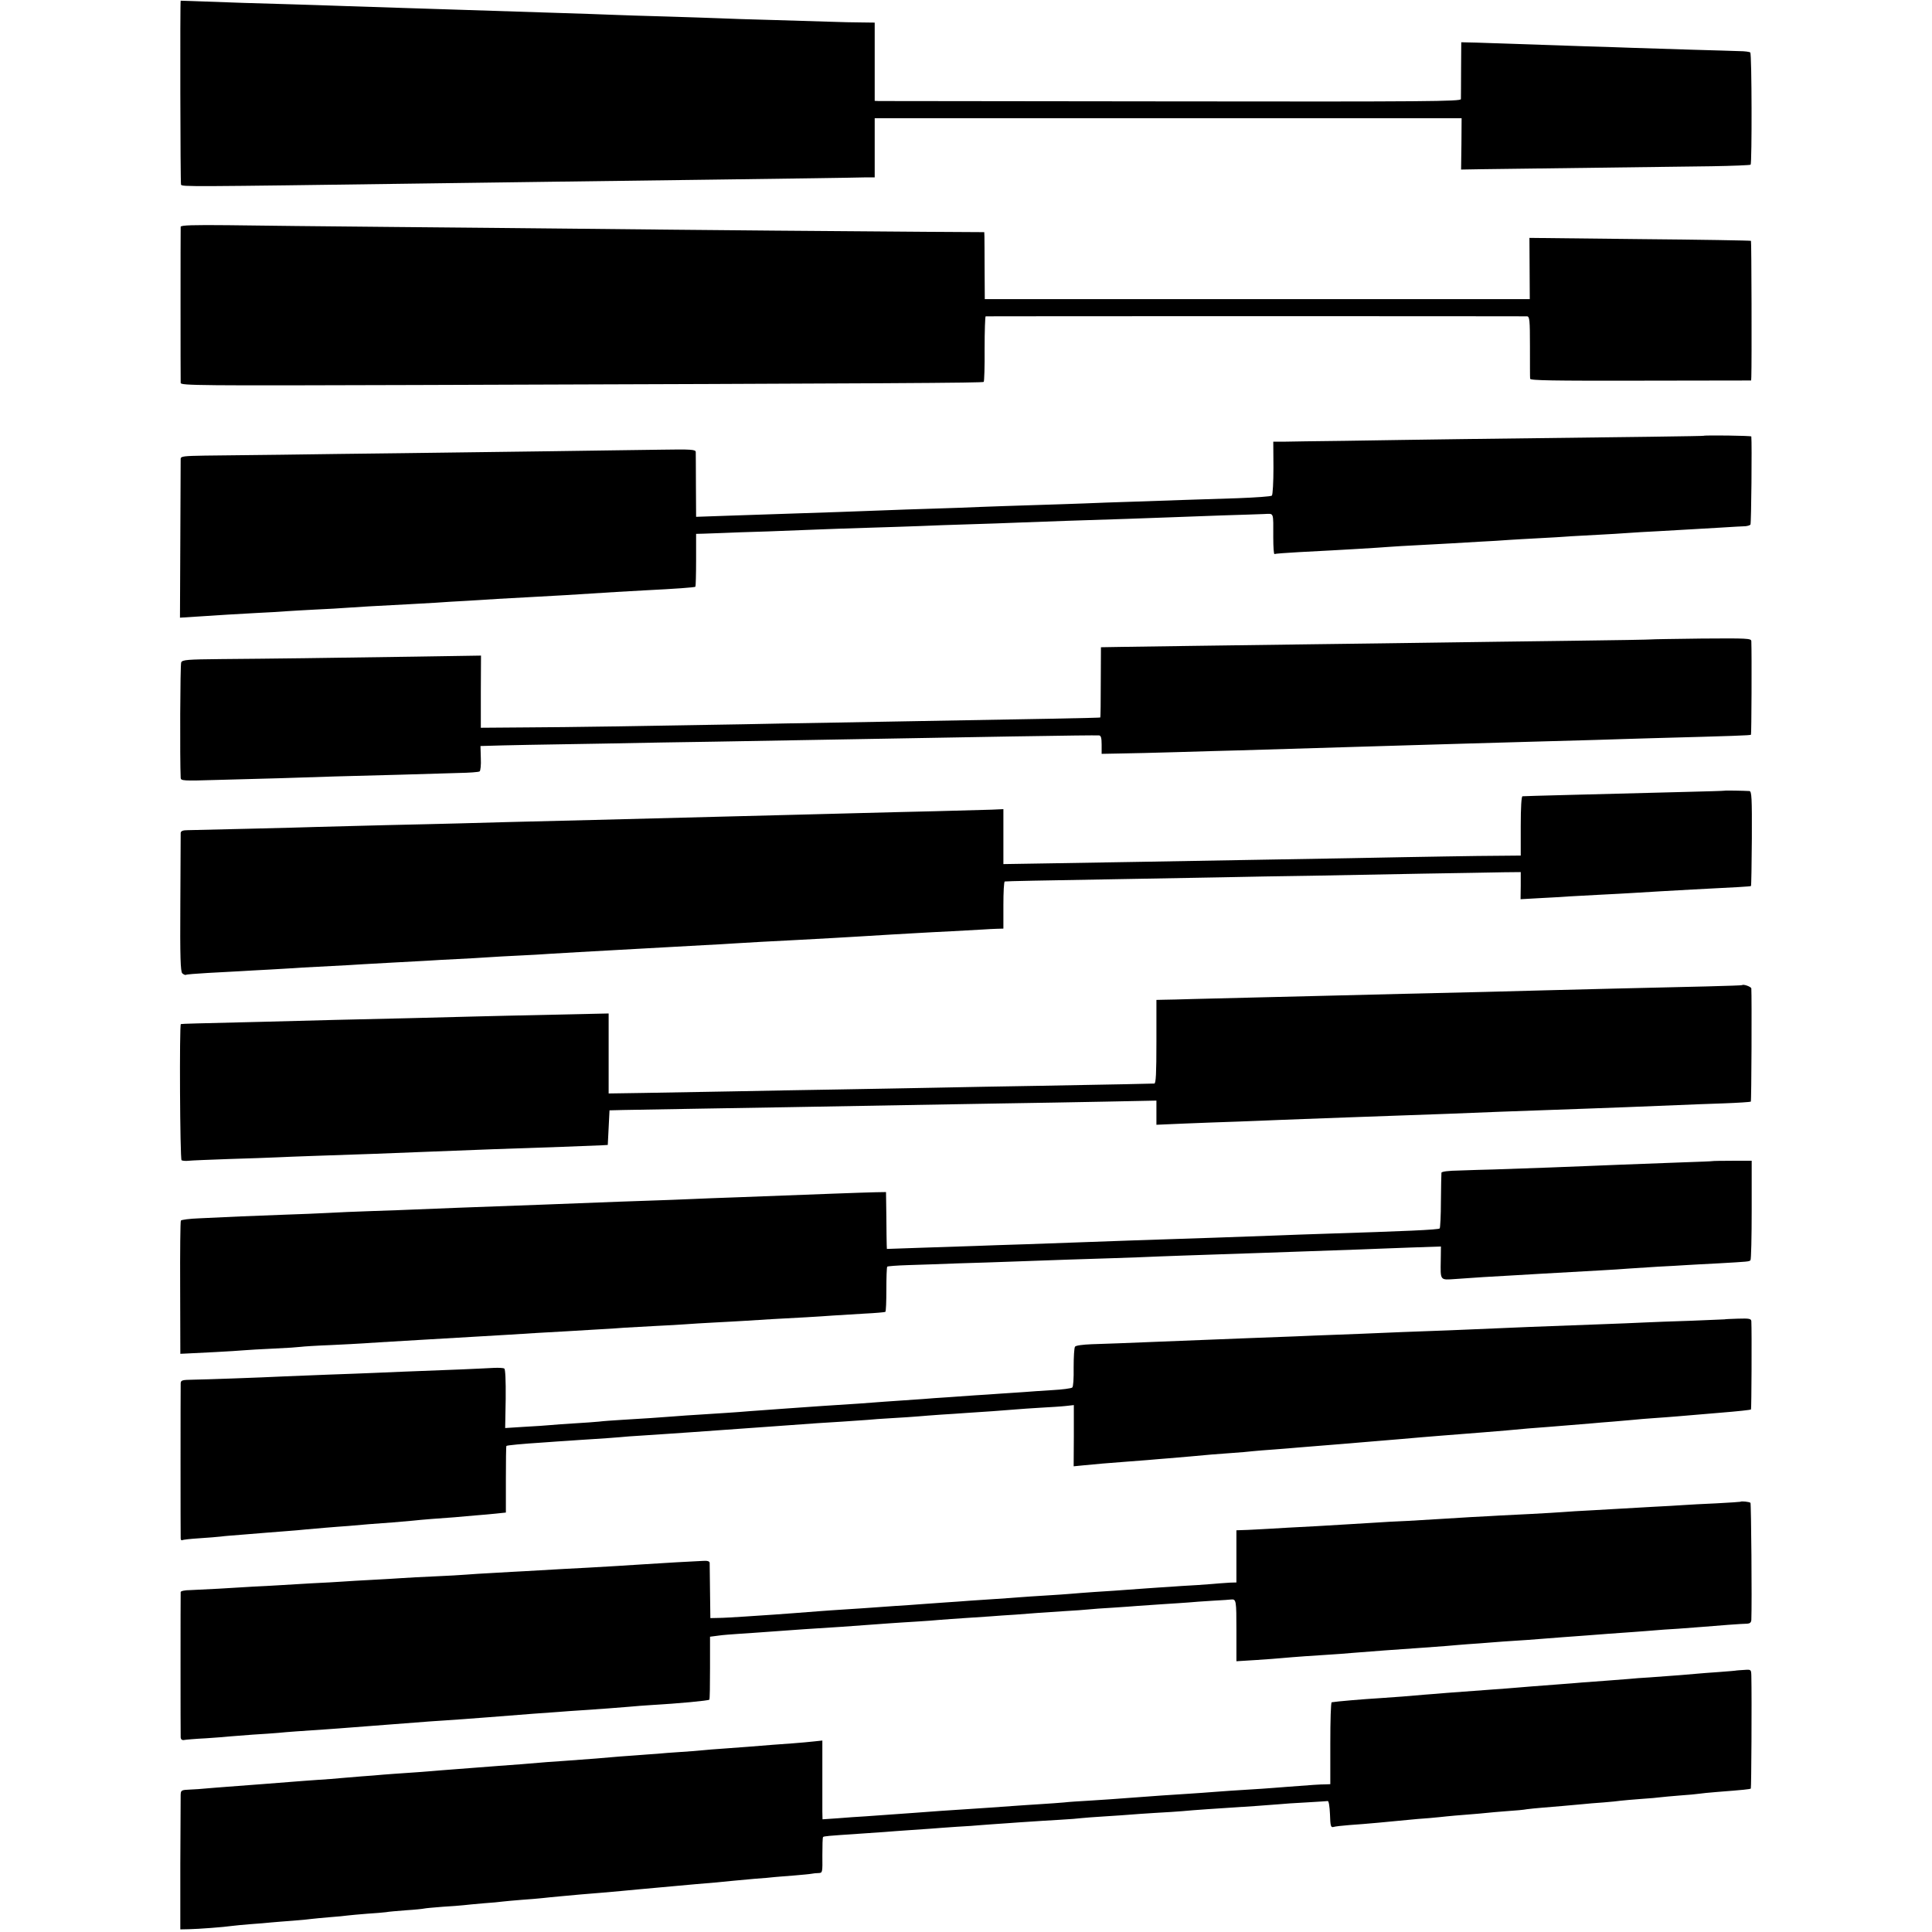
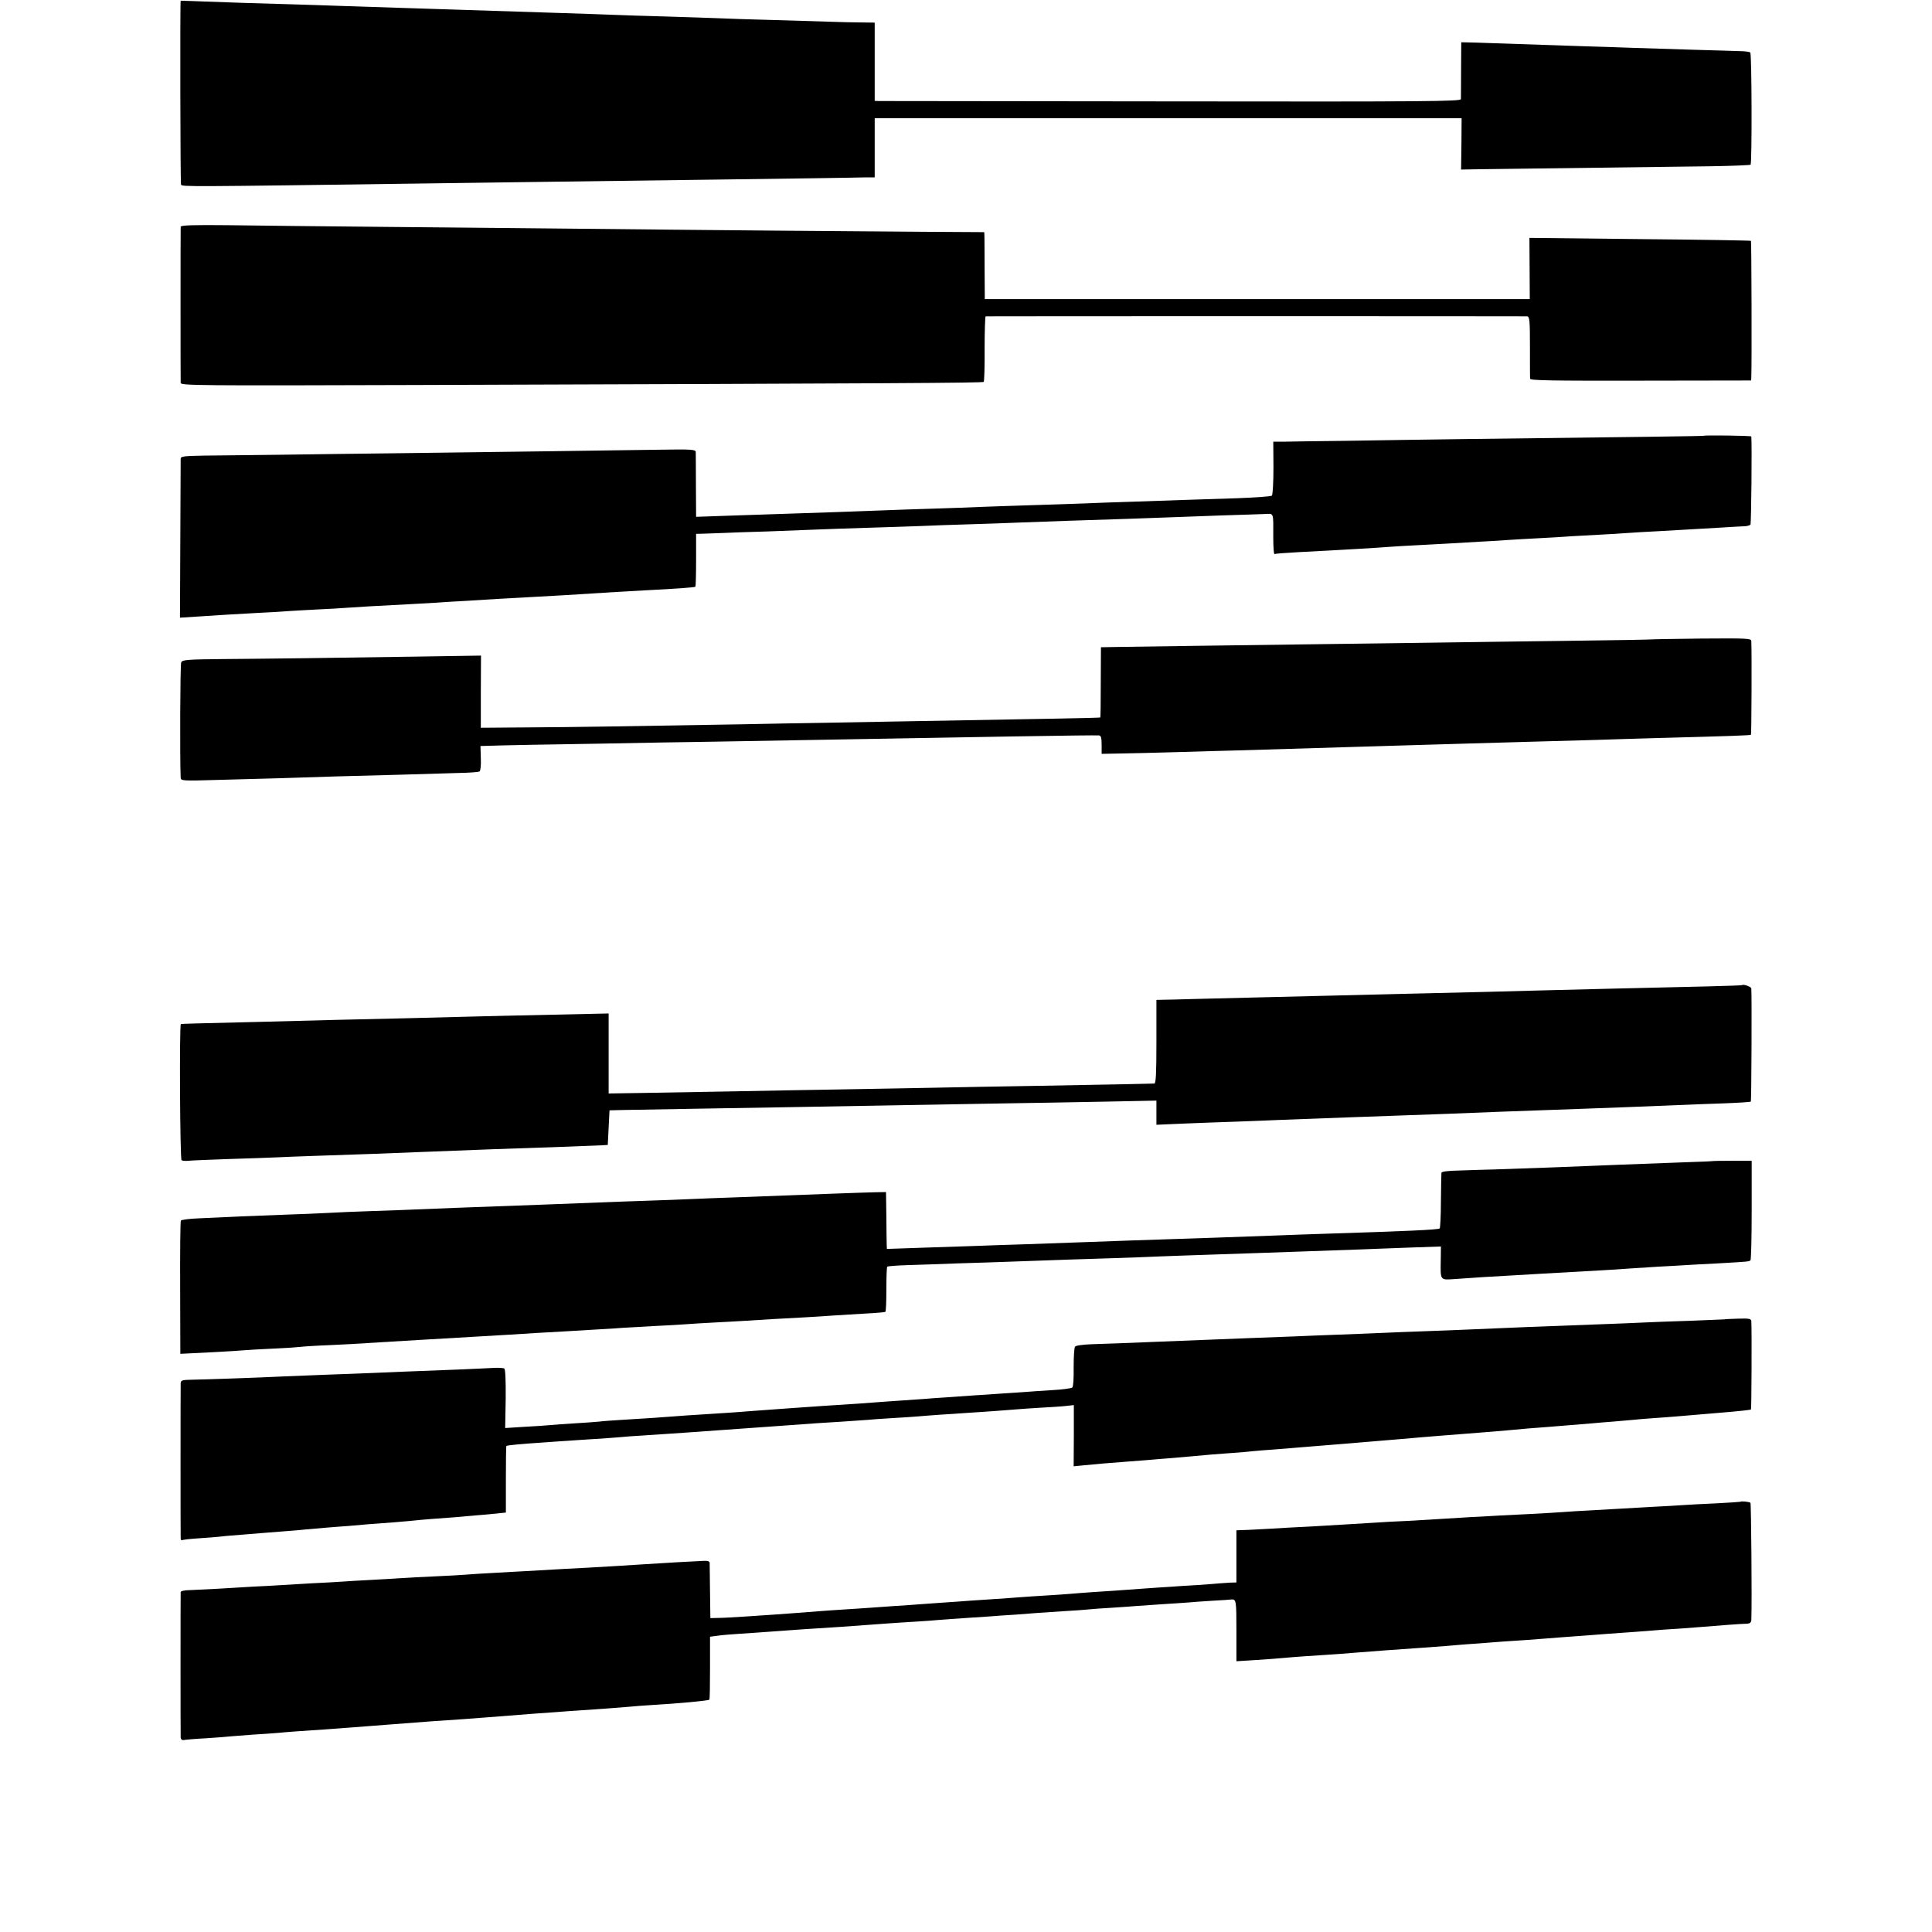
<svg xmlns="http://www.w3.org/2000/svg" version="1.0" width="1111pt" height="1111pt" viewBox="0 0 1111 1111" preserveAspectRatio="xMidYMid meet">
  <g transform="translate(0,1111) scale(0.1,-0.1)" fill="#000000" stroke="none">
    <path d="M1039 11106 c-4 -3 -2 -1051 2 -1058 8 -12 28 -12 1404 7 270 4 600 8 735 10 712 9 1282 17 1500 20 135 2 269 4 298 5 l52 0 0 170 0 170 1688 0 1687 0 -1 -147 -2 -148 117 2 c158 2 1056 14 1324 17 119 2 220 6 224 9 8 9 7 636 -2 645 -3 4 -32 8 -63 8 -31 1 -151 5 -267 8 -115 4 -273 9 -350 11 -77 3 -201 7 -275 9 -321 11 -541 18 -621 21 l-86 2 -1 -156 c0 -86 -1 -163 -1 -171 -1 -13 -192 -15 -1664 -13 -914 1 -1672 2 -1684 2 l-23 1 0 225 0 225 -77 1 c-43 0 -123 2 -178 4 -55 2 -203 6 -330 10 -126 3 -266 8 -310 10 -44 2 -179 6 -300 10 -121 3 -263 8 -315 10 -52 2 -183 7 -290 10 -194 6 -285 9 -620 20 -237 7 -423 14 -620 20 -91 3 -228 8 -305 10 -129 3 -435 13 -582 19 -35 1 -63 2 -64 2z" />
    <path d="M1039 9806 c-1 -15 -1 -876 0 -898 1 -15 98 -16 1354 -12 2782 9 3258 12 3264 18 3 3 6 89 5 191 0 102 3 185 6 186 9 1 3093 1 3113 0 15 -1 17 -21 17 -173 0 -95 0 -179 1 -186 1 -10 131 -12 636 -11 l635 1 1 21 c3 84 1 779 -2 782 -3 2 -290 7 -639 10 l-635 7 1 -176 1 -176 -1567 0 -1567 0 -1 168 c0 92 -1 178 -1 192 l-1 25 -338 2 c-338 2 -1298 10 -2027 18 -214 2 -687 7 -1050 10 -363 3 -783 8 -932 10 -201 2 -273 0 -274 -9z" />
    <path d="M9797 8604 c-2 -2 -379 -7 -1387 -19 -206 -3 -510 -7 -675 -10 -165 -2 -325 -4 -356 -5 l-57 0 1 -150 c0 -83 -4 -154 -9 -160 -5 -5 -94 -11 -199 -15 -104 -3 -244 -8 -310 -10 -66 -2 -196 -7 -290 -10 -93 -3 -219 -7 -280 -10 -60 -2 -195 -7 -300 -10 -104 -3 -237 -8 -295 -10 -58 -3 -181 -7 -275 -10 -93 -3 -224 -7 -290 -10 -126 -5 -263 -10 -871 -30 l-201 -7 -1 179 c0 98 -1 185 -1 194 -1 14 -24 16 -203 13 -112 -2 -401 -5 -643 -9 -242 -3 -620 -8 -840 -11 -220 -2 -535 -7 -700 -9 -165 -2 -362 -4 -437 -5 -121 -2 -138 -4 -139 -18 0 -10 -1 -219 -2 -466 l-2 -448 110 7 c133 9 187 12 330 20 61 3 137 7 170 10 33 2 112 7 175 10 63 3 142 7 175 10 58 4 167 11 350 20 50 3 122 7 160 9 39 3 120 8 180 11 61 4 139 8 175 11 36 2 110 6 165 9 138 7 305 17 520 31 50 3 122 7 160 9 179 9 290 17 294 21 2 2 4 71 4 154 l0 150 41 1 c23 1 73 3 111 4 39 2 156 6 260 9 105 4 233 9 285 11 52 2 183 7 290 10 107 3 244 8 303 10 59 3 185 7 280 10 95 3 224 7 287 10 63 2 187 7 275 10 249 8 470 15 590 20 61 2 196 7 300 11 105 3 214 7 243 8 60 2 54 17 54 -136 0 -54 3 -96 7 -94 3 2 67 7 141 11 273 14 452 25 515 30 28 2 104 7 170 10 66 4 149 8 185 10 36 2 112 7 170 10 58 3 132 7 165 10 33 2 112 7 175 10 63 3 144 8 180 11 36 2 110 6 165 9 55 3 129 7 165 10 36 3 112 7 170 10 58 3 137 8 175 10 39 2 124 7 190 11 66 4 130 8 142 8 12 1 25 5 29 9 5 5 9 471 5 507 -1 5 -269 8 -274 4z" />
    <path d="M9496 7433 c-1 -1 -213 -5 -472 -8 -258 -3 -593 -8 -744 -10 -151 -2 -486 -7 -745 -10 -511 -7 -903 -12 -1087 -15 l-117 -2 -1 -201 c0 -110 -1 -202 -3 -203 -2 -2 -299 -8 -1512 -29 -170 -3 -416 -7 -545 -10 -561 -10 -1003 -17 -1245 -18 l-260 -2 0 207 1 208 -381 -6 c-209 -3 -495 -7 -635 -9 -140 -2 -355 -4 -478 -5 -195 -2 -223 -4 -230 -19 -6 -12 -8 -557 -3 -664 1 -17 13 -18 209 -12 114 3 279 8 367 10 88 3 228 7 310 10 83 2 251 7 375 10 124 4 275 8 337 10 61 1 115 5 121 9 5 3 9 37 7 76 l-2 70 36 1 c83 3 338 8 671 13 195 4 481 9 635 11 1669 30 2158 38 2215 36 11 -1 15 -14 15 -53 l0 -53 105 2 c58 1 206 4 330 8 124 4 284 8 355 10 137 4 438 13 665 20 74 2 225 7 335 10 110 3 263 8 340 10 77 2 235 7 350 10 116 3 278 8 360 10 83 3 229 7 325 10 480 13 564 16 569 20 3 4 5 458 2 538 -1 16 -19 17 -287 15 -157 -2 -287 -4 -288 -5z" />
-     <path d="M9916 6563 c-1 -1 -103 -4 -226 -7 -573 -15 -907 -23 -935 -25 -6 -1 -10 -64 -10 -171 l0 -170 -110 -1 c-60 0 -204 -2 -320 -4 -115 -2 -363 -6 -550 -10 -187 -3 -448 -8 -580 -10 -359 -6 -888 -16 -1167 -20 l-248 -4 0 158 0 158 -67 -3 c-38 -1 -185 -5 -328 -9 -143 -3 -325 -8 -405 -10 -80 -2 -253 -7 -385 -10 -132 -3 -307 -8 -390 -10 -324 -8 -608 -16 -775 -20 -465 -11 -637 -16 -780 -20 -85 -2 -274 -7 -420 -10 -146 -4 -319 -8 -385 -10 -108 -4 -664 -17 -757 -19 -27 0 -38 -5 -39 -16 0 -8 -1 -190 -2 -404 -2 -313 1 -392 11 -403 8 -7 17 -11 21 -9 3 3 60 7 126 11 66 4 149 8 185 10 36 2 117 7 180 10 63 4 144 8 180 11 36 2 112 6 170 9 58 3 137 7 175 10 39 2 120 7 180 10 61 3 144 8 185 10 41 3 122 7 180 10 58 3 137 7 175 10 39 3 120 7 180 10 61 3 139 7 175 10 36 2 112 7 170 10 58 3 139 8 180 10 41 2 122 7 180 10 58 3 139 8 180 10 41 2 122 7 180 10 58 3 137 7 175 10 74 5 208 12 365 20 146 8 278 15 355 20 98 6 280 17 340 20 28 2 113 6 190 10 77 4 158 9 180 10 22 2 57 3 78 4 l37 1 0 135 c0 74 3 135 8 136 11 2 223 6 632 13 206 4 483 9 615 11 132 3 364 7 515 9 151 3 439 8 640 12 201 3 410 7 465 8 l100 1 0 -78 -1 -78 106 6 c58 3 134 7 170 10 36 2 119 6 185 10 66 3 149 8 185 10 64 4 230 14 345 20 257 13 330 17 334 20 2 2 4 126 5 274 1 234 -1 271 -14 272 -29 2 -142 4 -144 2z" />
    <path d="M10018 5445 c-3 -3 -287 -10 -738 -20 -91 -2 -271 -7 -400 -10 -250 -7 -371 -10 -810 -20 -151 -4 -331 -8 -400 -10 -69 -2 -253 -6 -410 -10 -157 -4 -339 -8 -405 -10 -66 -2 -139 -4 -162 -4 l-43 -1 0 -240 c0 -185 -3 -240 -12 -241 -16 -1 -218 -5 -663 -13 -192 -3 -465 -8 -605 -11 -140 -3 -388 -7 -550 -10 -162 -3 -437 -7 -610 -11 -173 -3 -404 -7 -512 -9 l-198 -3 0 230 0 230 -318 -7 c-174 -4 -371 -8 -437 -10 -66 -2 -241 -6 -390 -10 -148 -3 -342 -8 -430 -10 -88 -2 -277 -7 -420 -11 -377 -9 -459 -11 -465 -13 -9 -2 -5 -776 4 -783 5 -3 23 -5 40 -3 17 2 121 6 231 10 110 3 238 8 285 10 79 4 266 10 555 20 66 3 181 7 255 10 348 14 521 20 820 30 107 4 211 8 230 9 l35 2 5 99 5 100 80 2 c44 1 251 4 460 8 373 6 541 9 1155 20 168 3 429 7 580 10 151 2 409 7 573 10 l297 6 0 -70 0 -69 68 3 c37 2 148 6 247 10 99 3 223 8 275 10 52 2 167 7 255 10 88 3 210 8 270 10 61 2 187 7 280 10 94 3 220 8 280 10 162 7 379 15 805 30 134 5 303 11 515 20 61 3 180 7 264 10 85 3 157 8 159 10 4 3 6 604 3 651 -1 10 -46 26 -53 19z" />
    <path d="M9847 4433 c-1 -1 -76 -4 -167 -7 -348 -13 -429 -16 -545 -21 -111 -5 -312 -12 -545 -20 -52 -1 -141 -4 -197 -6 -65 -1 -103 -6 -104 -13 -1 -6 -2 -79 -3 -163 0 -83 -4 -154 -7 -157 -7 -8 -200 -16 -669 -31 -74 -2 -200 -7 -280 -10 -275 -10 -445 -16 -575 -20 -124 -4 -391 -13 -575 -20 -47 -2 -173 -6 -280 -10 -107 -3 -240 -8 -295 -10 -55 -2 -191 -6 -302 -10 l-203 -7 -1 24 c0 12 -2 86 -2 163 l-2 140 -60 -1 c-33 -1 -141 -4 -240 -8 -232 -9 -340 -13 -555 -21 -96 -3 -213 -8 -260 -10 -47 -2 -166 -7 -265 -10 -99 -3 -223 -8 -275 -10 -129 -5 -460 -18 -800 -30 -96 -4 -209 -8 -250 -10 -41 -2 -151 -6 -245 -9 -93 -3 -210 -8 -260 -11 -49 -3 -160 -7 -245 -10 -167 -6 -337 -13 -495 -21 -54 -2 -101 -8 -105 -13 -3 -5 -5 -179 -4 -388 l1 -378 24 1 c72 3 300 15 339 19 25 2 104 7 175 10 72 3 141 8 155 10 14 2 90 7 170 10 80 4 165 8 190 10 41 3 90 6 328 20 87 5 200 12 342 20 47 3 123 7 170 10 47 3 119 7 160 10 41 2 113 6 160 9 47 3 130 8 185 11 55 3 125 7 155 10 30 2 111 6 180 10 69 3 148 8 175 10 28 2 102 7 165 10 63 3 144 8 180 10 73 5 209 13 345 20 50 3 119 7 155 10 36 2 117 7 180 11 63 3 118 8 121 10 4 2 6 60 6 129 0 69 2 127 5 131 3 3 57 7 120 9 62 2 192 6 288 10 96 3 234 7 305 10 241 9 429 15 590 20 88 3 207 7 265 10 58 2 186 7 285 10 99 3 232 8 295 10 63 2 192 7 285 10 94 3 222 8 285 10 63 3 194 7 290 11 l176 6 -1 -79 c-2 -119 -5 -114 84 -108 125 9 200 14 316 20 61 4 137 8 170 10 82 5 241 14 355 20 52 3 122 7 155 10 33 2 110 7 170 11 61 3 133 7 160 9 28 2 111 6 185 10 174 10 178 10 186 18 4 3 7 134 7 289 l0 283 -112 0 c-62 0 -113 -1 -114 -2z" />
    <path d="M9917 3523 c-1 0 -87 -4 -192 -8 -104 -3 -226 -8 -270 -10 -44 -2 -154 -7 -245 -10 -279 -10 -584 -22 -755 -30 -60 -3 -175 -7 -255 -10 -80 -3 -194 -7 -255 -10 -60 -3 -173 -7 -250 -10 -77 -3 -189 -7 -250 -10 -60 -2 -180 -7 -265 -10 -253 -10 -347 -14 -505 -20 -219 -9 -300 -12 -397 -15 -50 -2 -91 -7 -96 -14 -5 -6 -8 -60 -8 -119 1 -65 -2 -111 -8 -116 -6 -5 -58 -12 -116 -15 -58 -4 -130 -8 -160 -11 -30 -2 -91 -6 -135 -9 -44 -3 -111 -8 -150 -10 -38 -3 -108 -8 -155 -11 -47 -3 -110 -7 -140 -10 -30 -2 -95 -7 -145 -10 -49 -3 -112 -8 -140 -10 -45 -4 -93 -7 -295 -20 -111 -8 -304 -21 -420 -30 -30 -3 -91 -7 -135 -10 -44 -3 -114 -7 -155 -10 -41 -2 -106 -7 -145 -10 -81 -6 -174 -13 -300 -20 -49 -3 -108 -7 -130 -10 -22 -2 -85 -7 -140 -10 -55 -3 -118 -8 -140 -10 -22 -2 -89 -7 -150 -10 l-110 -7 3 168 c1 107 -2 170 -8 174 -6 4 -32 5 -58 4 -26 -2 -112 -5 -192 -9 -317 -12 -409 -16 -500 -20 -52 -2 -171 -7 -265 -10 -93 -4 -206 -8 -250 -10 -142 -7 -458 -18 -527 -19 -61 -1 -68 -3 -69 -21 -1 -25 -1 -876 0 -893 1 -7 4 -11 9 -9 4 3 48 8 97 11 50 3 106 8 125 10 19 3 76 7 125 11 50 4 110 9 135 11 25 2 77 6 115 9 39 3 90 7 115 10 25 2 77 7 115 10 39 3 97 8 130 10 33 3 85 7 115 10 87 6 201 15 250 20 25 3 74 7 110 10 36 3 97 7 135 10 39 4 95 8 125 11 30 2 81 7 112 10 l57 6 0 190 c0 105 1 191 3 193 4 4 89 12 213 20 50 4 115 8 145 10 30 2 98 7 150 10 52 3 115 8 140 10 25 3 86 7 135 10 50 3 117 8 150 10 33 2 98 7 145 10 47 3 110 8 140 10 30 2 93 7 140 10 47 3 110 8 140 10 306 22 313 23 435 30 61 4 126 9 145 10 19 2 82 7 140 10 58 3 125 8 150 10 25 2 83 7 130 10 47 3 114 7 150 10 36 2 103 7 150 10 47 4 105 8 130 10 25 2 90 7 145 10 55 3 120 7 145 10 l45 5 0 -176 -1 -176 61 6 c58 6 140 13 248 21 29 2 81 6 117 9 36 3 90 8 120 10 69 6 191 16 250 22 25 2 79 6 120 9 41 3 93 7 115 10 22 2 78 7 125 10 47 4 108 8 135 11 51 4 120 10 235 19 36 3 90 7 120 10 51 4 83 7 240 20 30 3 82 7 115 10 69 6 150 12 250 20 71 5 134 11 235 19 82 8 177 16 250 21 135 11 197 16 245 20 28 3 82 7 120 10 39 3 90 8 115 10 25 3 79 7 120 10 41 3 101 7 133 10 71 6 152 13 237 20 123 10 185 17 189 20 3 3 5 448 2 507 -1 15 -12 17 -77 15 -41 -1 -76 -3 -77 -4z" />
    <path d="M10008 2474 c-2 -1 -64 -5 -138 -9 -74 -3 -160 -8 -190 -10 -30 -2 -109 -7 -175 -10 -66 -4 -145 -8 -175 -10 -30 -2 -109 -6 -175 -10 -66 -3 -140 -8 -165 -10 -25 -2 -108 -7 -185 -11 -77 -4 -158 -8 -180 -9 -22 -1 -96 -6 -165 -9 -69 -4 -150 -9 -180 -11 -30 -2 -113 -7 -185 -11 -71 -3 -148 -7 -170 -9 -22 -1 -96 -6 -165 -10 -69 -4 -152 -9 -185 -11 -33 -2 -109 -6 -170 -9 -60 -4 -139 -8 -175 -10 -36 -2 -77 -4 -92 -4 l-28 -1 0 -150 0 -150 -37 -1 c-21 -1 -47 -3 -58 -4 -11 -1 -69 -6 -130 -10 -60 -3 -131 -8 -157 -10 -26 -1 -87 -6 -135 -9 -177 -13 -220 -16 -303 -21 -47 -3 -105 -8 -130 -10 -25 -2 -90 -7 -145 -10 -55 -3 -122 -8 -150 -10 -27 -2 -90 -7 -140 -10 -49 -3 -117 -8 -150 -10 -33 -3 -96 -7 -140 -10 -44 -3 -107 -8 -140 -10 -33 -3 -98 -7 -145 -10 -47 -3 -110 -8 -140 -10 -30 -2 -98 -7 -150 -10 -52 -3 -117 -8 -145 -10 -99 -8 -211 -16 -266 -20 -31 -2 -106 -7 -165 -11 -60 -4 -129 -8 -154 -8 l-45 -1 -2 153 c-1 83 -2 158 -2 165 -1 9 -13 13 -39 11 -20 -1 -89 -5 -152 -8 -63 -4 -144 -9 -180 -11 -82 -6 -245 -15 -330 -20 -59 -3 -194 -10 -360 -20 -36 -2 -117 -6 -180 -10 -63 -3 -135 -8 -160 -10 -25 -2 -106 -7 -180 -10 -74 -3 -160 -8 -190 -10 -30 -2 -107 -7 -170 -10 -63 -3 -140 -8 -170 -10 -30 -2 -111 -7 -180 -10 -69 -4 -152 -9 -185 -11 -33 -2 -100 -6 -150 -8 -49 -3 -139 -8 -200 -12 -60 -3 -134 -7 -162 -8 -29 0 -53 -5 -54 -11 -1 -13 -1 -815 0 -837 1 -10 8 -16 19 -14 9 2 67 7 128 10 61 4 124 9 140 11 16 1 74 6 129 10 55 3 120 8 145 10 48 5 133 11 270 20 47 3 108 8 135 10 28 2 86 7 130 10 44 3 103 8 130 10 136 11 274 21 400 29 44 3 109 8 145 11 139 11 188 15 255 20 39 3 102 7 140 10 39 3 102 8 140 10 103 7 202 14 270 20 33 3 92 8 130 10 157 9 328 25 334 31 3 2 4 85 4 183 l0 179 46 6 c25 4 82 8 126 11 44 3 109 7 145 10 175 13 278 20 440 30 71 5 111 8 275 20 39 3 108 7 155 10 47 3 108 7 135 10 28 2 91 7 140 10 50 3 117 8 150 10 33 3 98 7 145 10 47 4 105 8 130 10 25 2 92 6 150 10 58 3 121 8 140 10 19 2 82 7 140 10 58 4 121 8 140 10 19 1 85 6 145 10 61 4 128 8 150 10 22 2 85 7 139 10 54 3 102 6 105 7 30 3 31 -5 31 -178 l0 -177 113 7 c61 4 128 9 147 11 64 6 205 16 275 20 39 2 98 7 133 10 97 8 260 20 407 30 44 3 105 8 135 10 30 3 84 7 120 10 36 2 97 7 135 10 39 3 102 8 140 10 39 2 102 7 140 10 100 8 168 13 265 20 47 4 105 8 130 10 25 2 88 6 140 10 52 4 111 8 130 10 19 2 78 6 130 9 52 4 118 9 145 11 69 6 225 18 253 18 15 1 22 7 23 22 4 102 -1 668 -5 673 -7 6 -53 11 -58 6z" />
-     <path d="M9987 1504 c-1 -1 -47 -5 -102 -9 -55 -4 -113 -8 -130 -10 -29 -3 -128 -11 -270 -21 -38 -2 -92 -6 -120 -9 -27 -2 -86 -7 -130 -10 -44 -3 -105 -8 -135 -10 -30 -3 -86 -7 -125 -10 -144 -11 -211 -16 -255 -20 -25 -2 -83 -7 -130 -10 -83 -6 -138 -10 -270 -20 -36 -3 -92 -8 -125 -10 -33 -3 -91 -8 -130 -11 -38 -3 -95 -7 -126 -9 -100 -6 -253 -19 -281 -24 -5 0 -8 -107 -8 -236 l0 -235 -27 -1 c-29 0 -78 -3 -218 -14 -44 -4 -109 -8 -145 -11 -160 -10 -239 -15 -285 -19 -27 -2 -90 -7 -140 -10 -112 -7 -200 -13 -290 -20 -143 -11 -192 -14 -286 -20 -53 -3 -116 -7 -140 -10 -24 -2 -87 -7 -139 -10 -52 -3 -120 -8 -150 -10 -65 -5 -226 -16 -290 -20 -52 -3 -197 -13 -285 -20 -124 -9 -212 -15 -280 -20 -38 -2 -109 -7 -157 -11 l-88 -6 -1 44 c0 23 0 125 0 226 l0 183 -47 -5 c-26 -3 -81 -8 -122 -11 -70 -5 -154 -11 -260 -20 -25 -2 -85 -6 -135 -10 -49 -3 -106 -8 -125 -10 -19 -2 -77 -7 -129 -10 -51 -3 -110 -8 -130 -10 -20 -1 -81 -6 -136 -10 -55 -4 -113 -8 -130 -10 -29 -3 -115 -10 -270 -21 -66 -4 -115 -8 -245 -19 -30 -2 -91 -7 -135 -10 -44 -3 -102 -8 -130 -10 -27 -2 -86 -7 -130 -10 -44 -3 -100 -8 -125 -10 -25 -2 -85 -7 -135 -10 -49 -3 -112 -8 -140 -10 -27 -3 -84 -7 -125 -10 -41 -3 -95 -8 -120 -10 -25 -3 -83 -7 -130 -10 -47 -3 -107 -8 -135 -10 -90 -7 -239 -19 -390 -30 -49 -4 -106 -8 -125 -10 -19 -2 -59 -5 -87 -6 -51 -2 -53 -4 -54 -31 0 -15 -1 -196 -2 -400 l0 -373 49 1 c54 1 201 12 249 19 17 2 64 7 105 10 41 3 95 7 120 10 25 2 81 7 125 10 44 3 91 8 105 10 14 2 61 6 105 10 44 3 91 8 105 10 14 2 63 6 110 10 47 3 96 7 110 9 14 3 66 7 115 11 50 3 97 8 105 10 8 2 56 6 105 10 50 3 104 7 120 9 17 2 68 7 115 11 47 3 96 8 110 10 14 2 63 6 110 10 47 3 101 8 120 10 19 2 64 7 100 10 36 3 90 8 120 11 30 2 80 7 110 9 82 7 169 15 220 20 25 2 74 7 110 10 36 3 85 8 110 10 25 2 74 7 110 10 65 5 154 13 220 20 19 2 73 7 120 11 47 3 99 8 115 10 17 1 67 6 112 9 46 4 91 8 100 10 10 2 28 4 41 4 22 1 22 4 21 102 0 55 1 102 4 105 4 5 27 7 207 19 47 3 112 8 145 10 33 3 94 7 135 10 41 3 100 7 130 9 30 3 98 7 150 11 52 3 118 7 145 10 28 2 91 7 140 10 50 4 115 8 145 10 30 2 102 7 160 10 58 3 116 8 130 10 14 2 75 6 135 10 61 4 126 8 145 10 19 2 85 6 145 10 61 3 130 8 155 10 25 3 88 7 140 11 249 16 377 25 420 29 19 2 87 7 150 10 63 4 120 7 125 8 6 1 11 -31 13 -76 2 -68 5 -77 20 -73 9 3 51 8 92 11 92 6 238 20 340 30 25 3 78 7 119 10 41 4 87 8 101 10 15 2 67 6 116 10 49 4 100 8 114 10 14 2 66 6 115 10 50 3 101 8 115 11 14 2 54 6 90 9 67 5 152 13 230 20 25 3 79 7 120 10 41 3 86 8 100 10 14 2 66 6 115 10 50 3 101 8 115 10 14 2 63 6 110 10 47 3 96 8 110 10 14 2 59 7 100 10 156 12 194 16 198 20 3 3 6 513 3 647 -1 38 -1 38 -42 35 -22 -1 -41 -3 -42 -3z" />
  </g>
</svg>